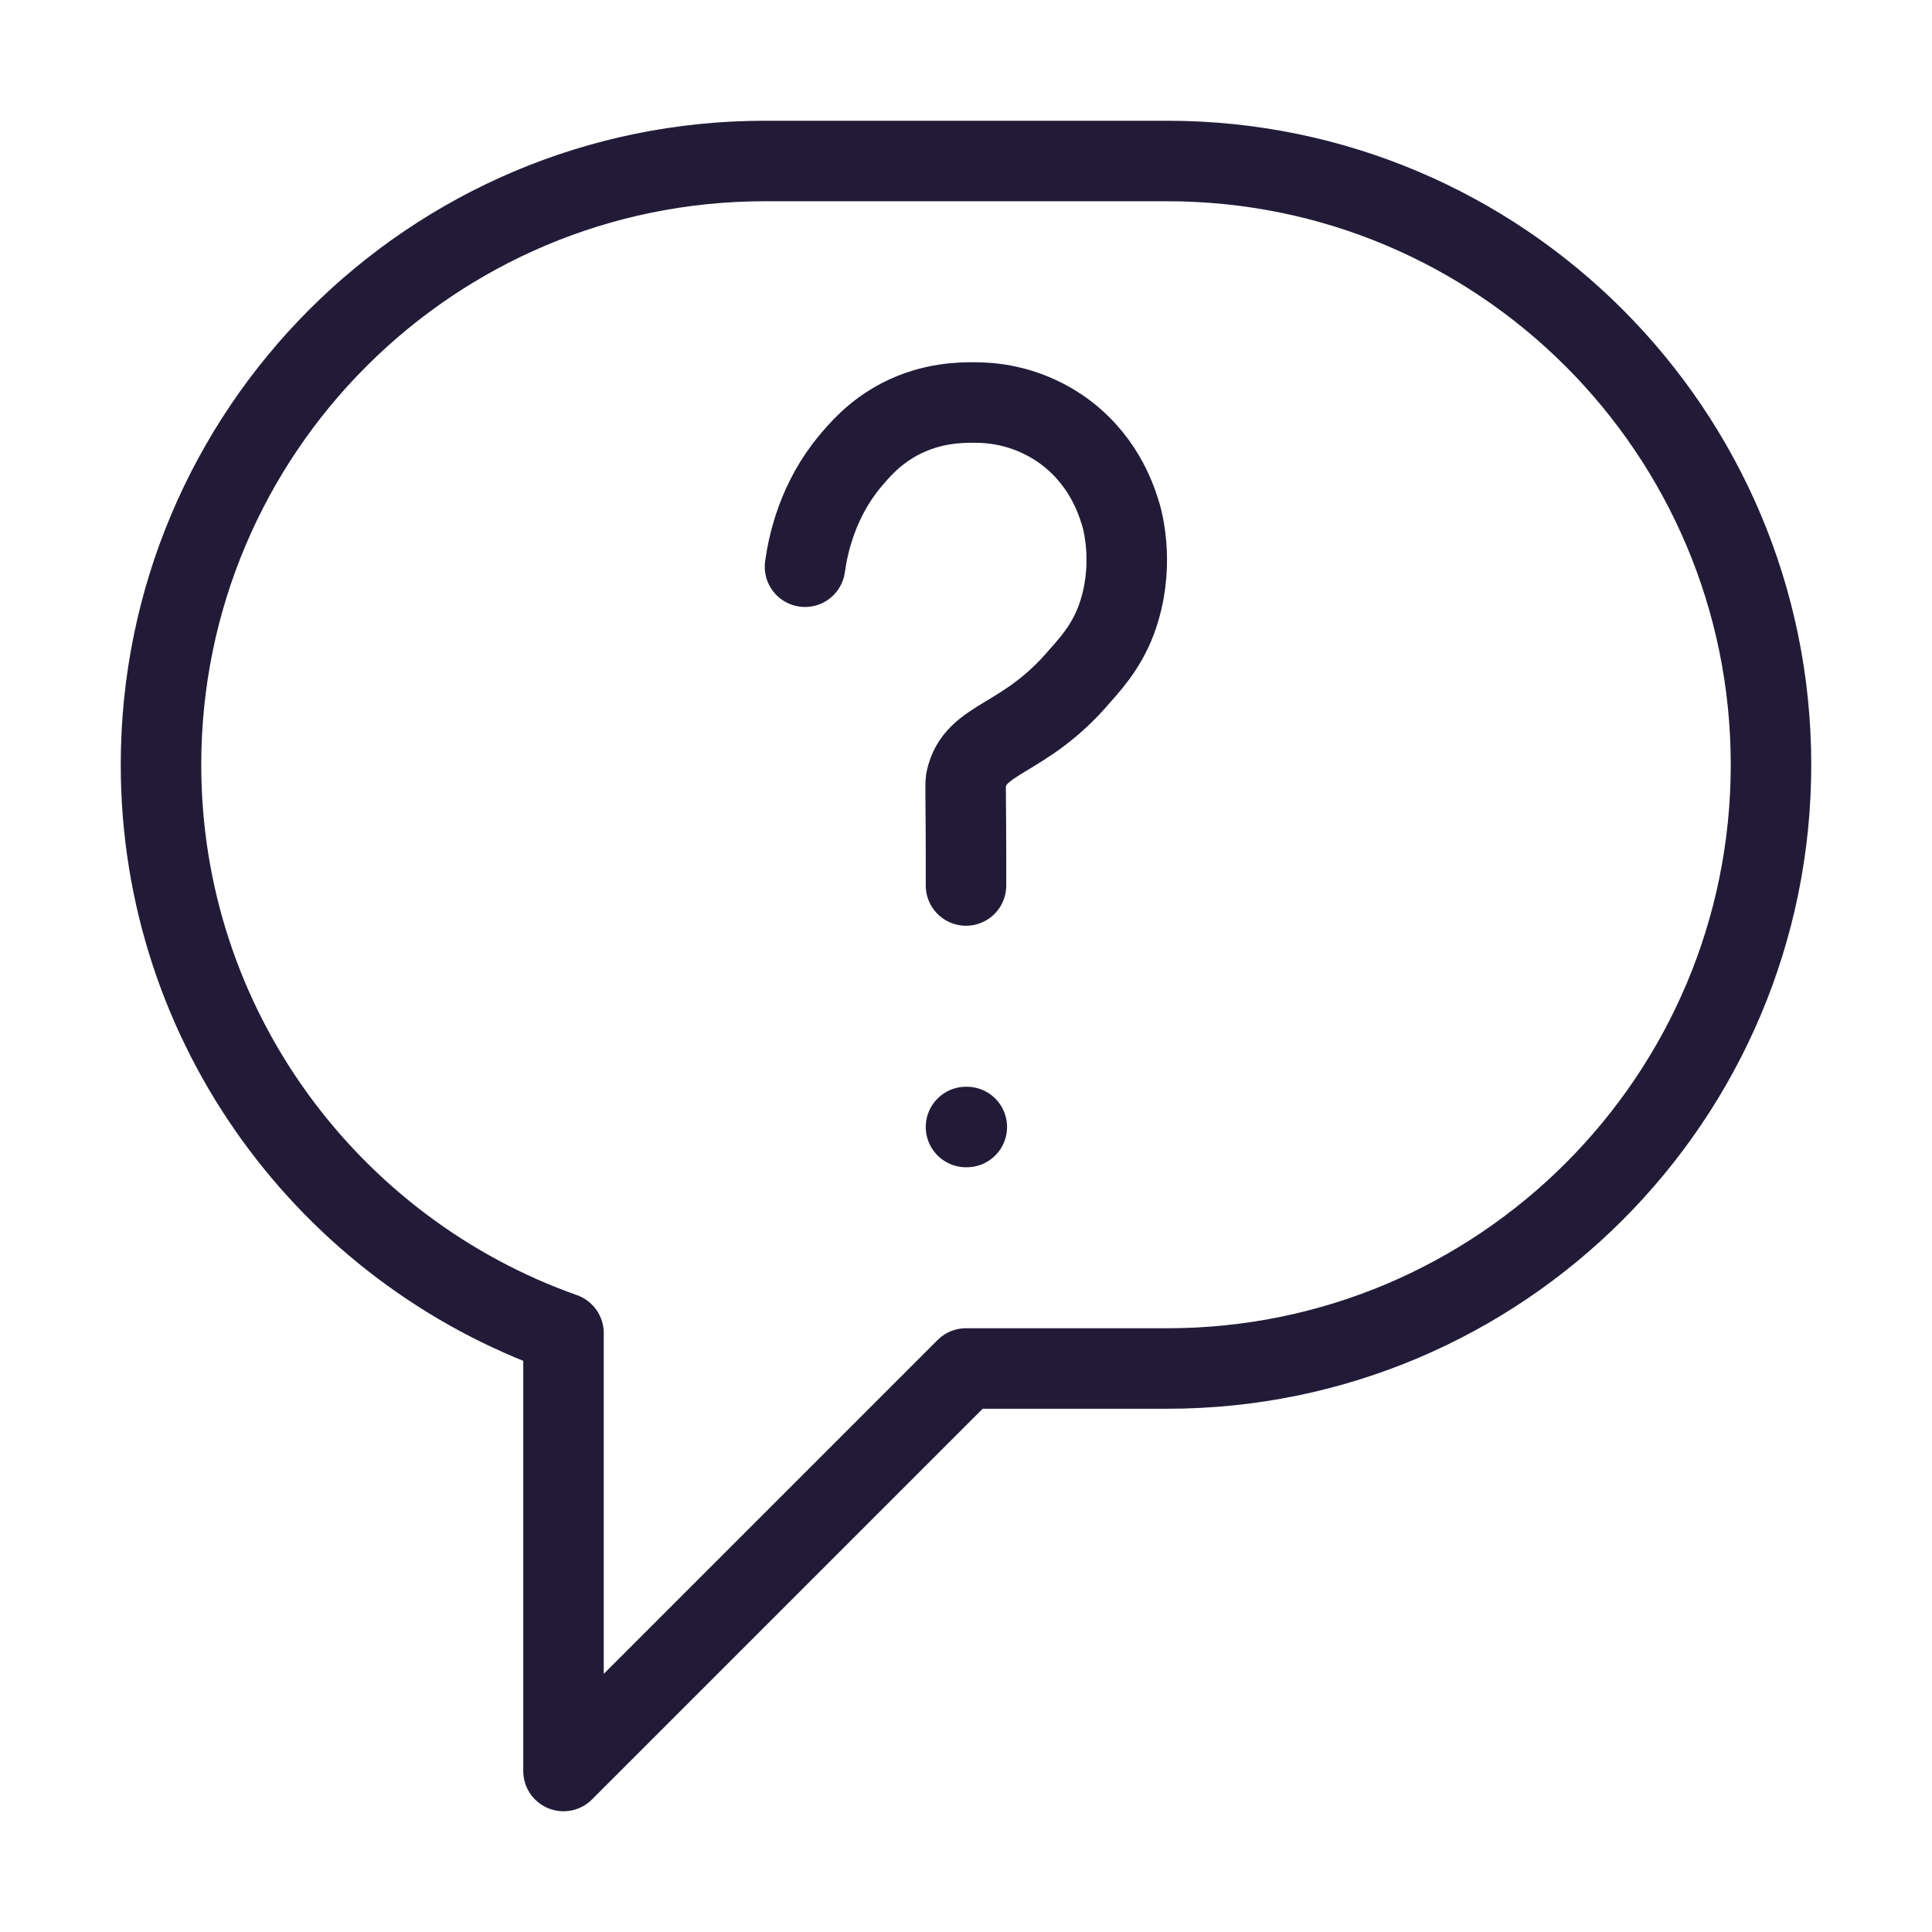
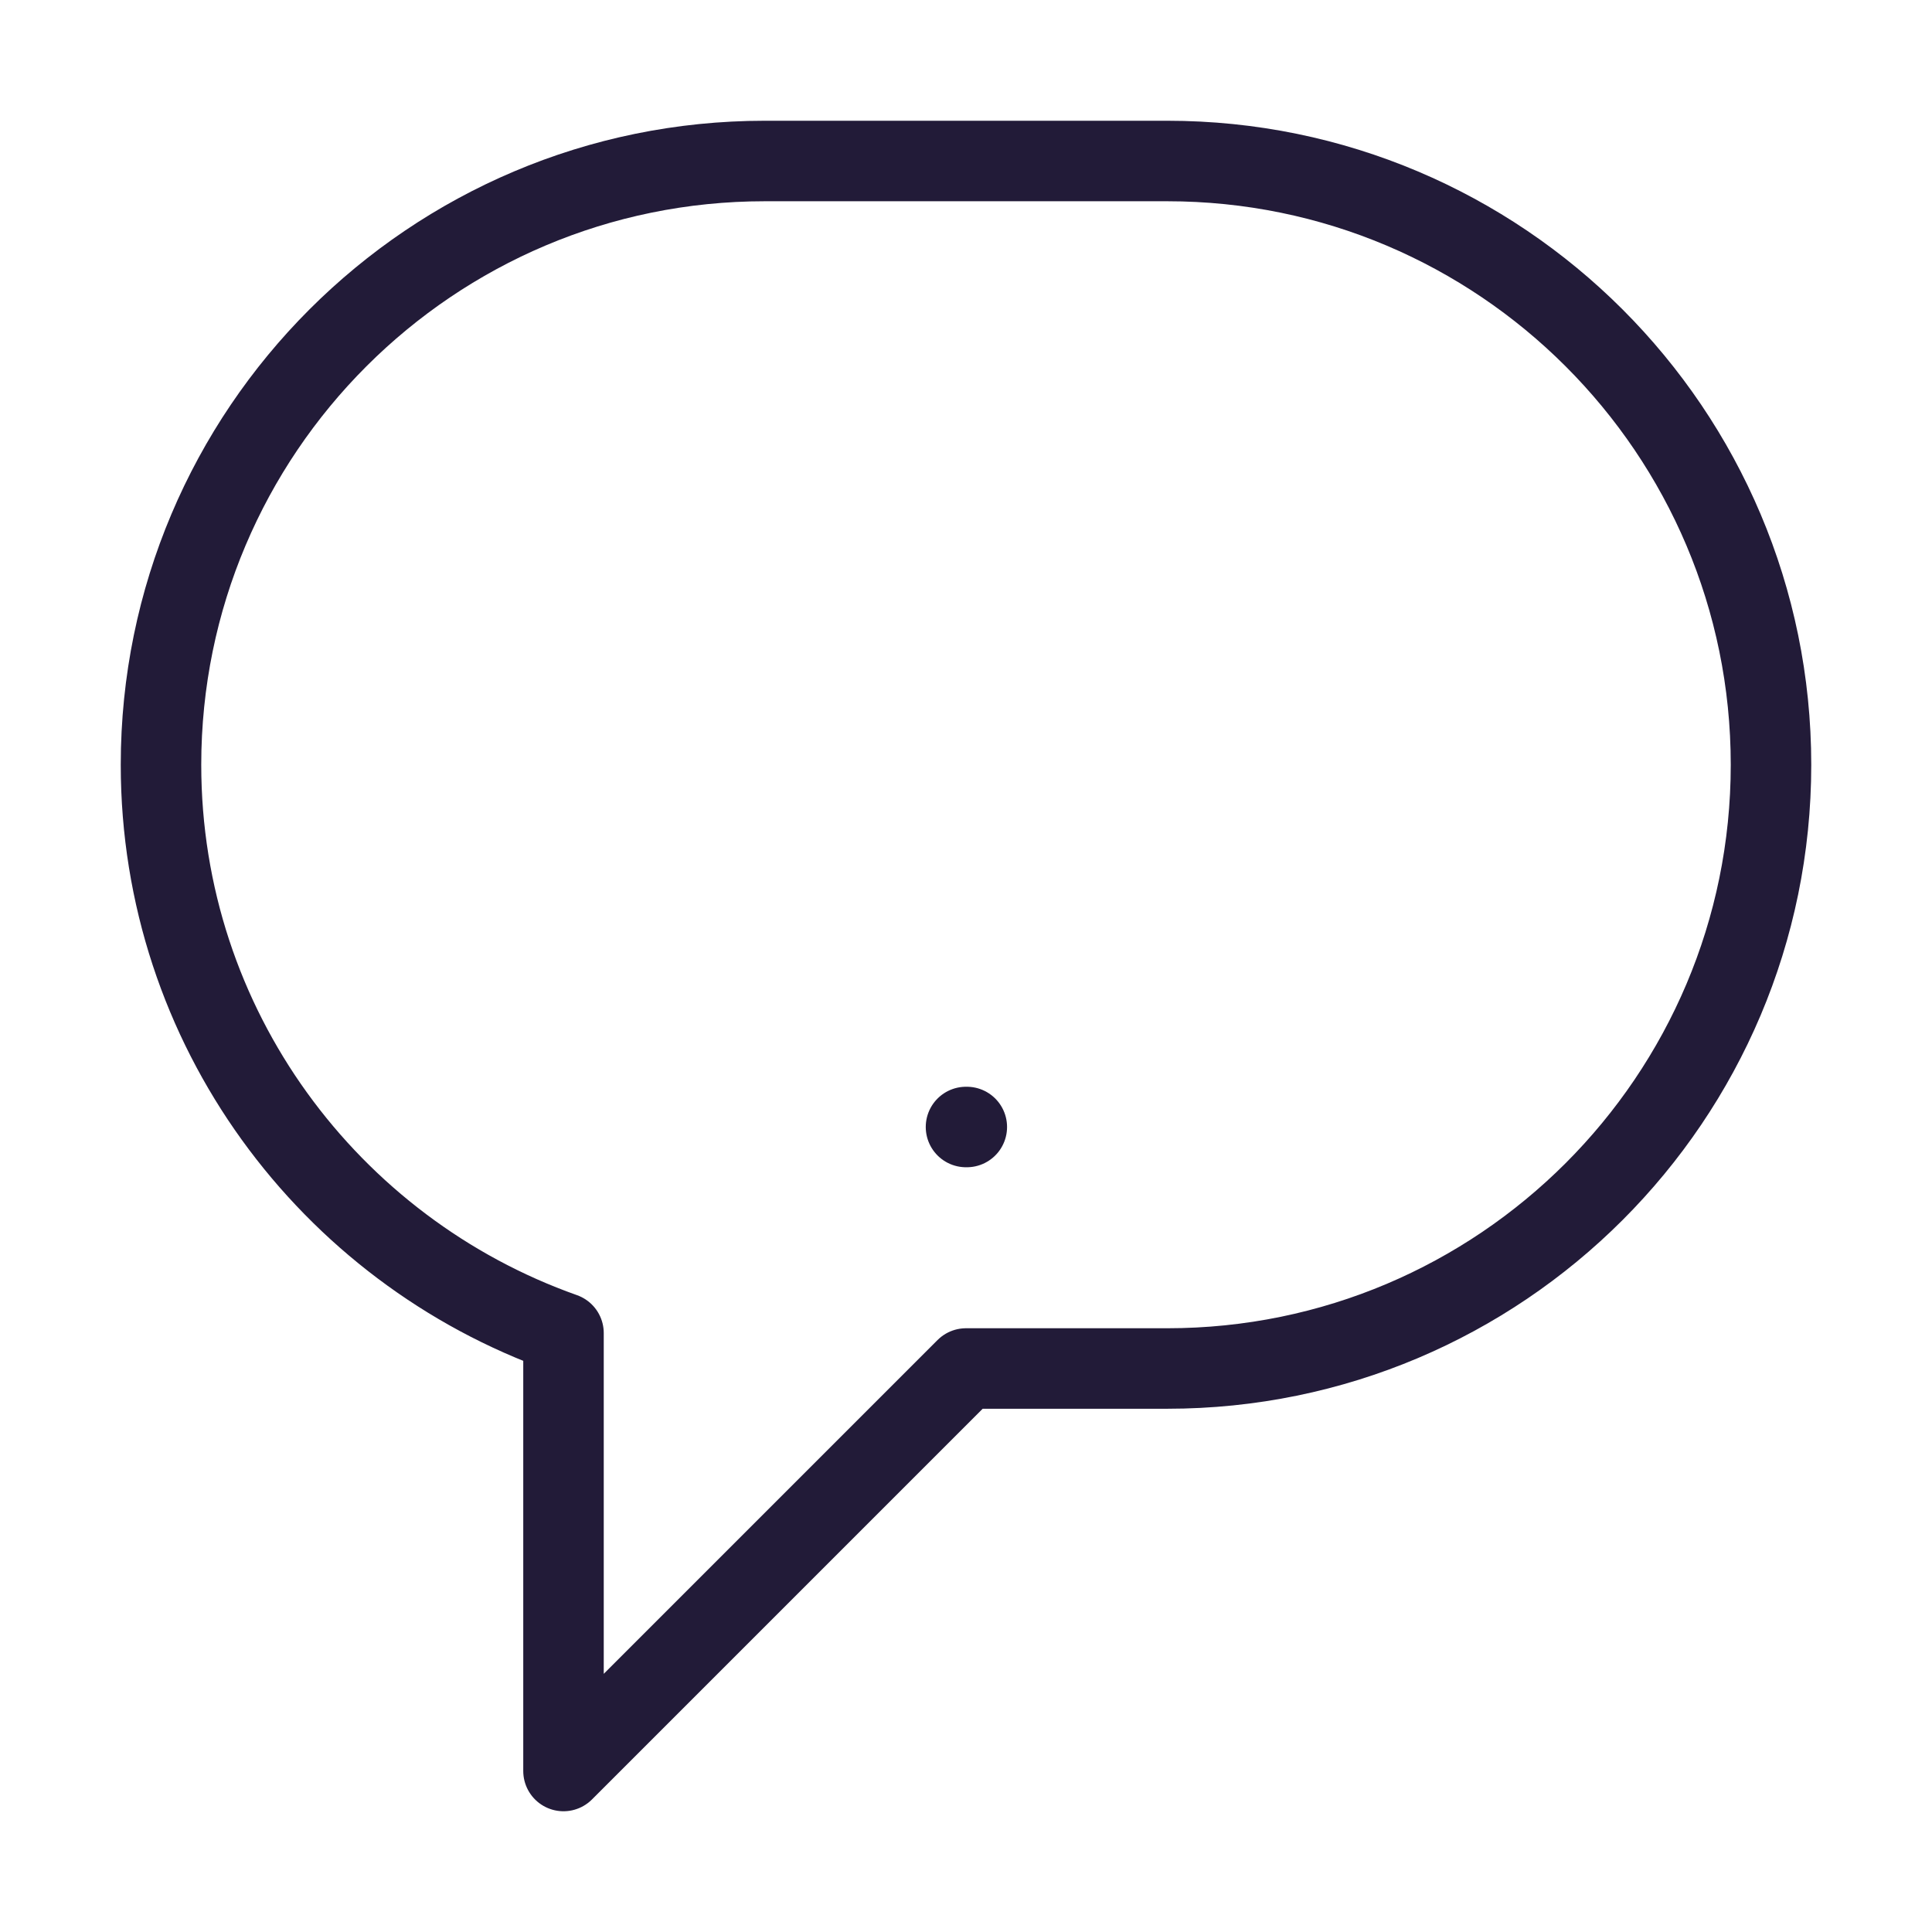
<svg xmlns="http://www.w3.org/2000/svg" width="24" height="24" viewBox="0 0 24 24" fill="none" data-reactroot="">
  <path stroke-linejoin="round" stroke-linecap="round" stroke-miterlimit="10" stroke-width="1" stroke="#221b38" fill="none" d="M14.5 2H9.5C5.36 2 2 5.36 2 9.5C2 12.76 4.09 15.53 7 16.56V22L12 17H14.5C18.64 17 22 13.64 22 9.5C22 5.36 18.64 2 14.5 2Z" />
  <path stroke-linejoin="round" stroke-linecap="round" stroke-miterlimit="10" stroke-width="1" stroke="#221b38" d="M12 14H12.01" />
-   <path stroke-linejoin="round" stroke-linecap="round" stroke-miterlimit="10" stroke-width="1" stroke="#221b38" d="M10 7.04C10.04 6.75 10.16 6.21 10.56 5.73C10.67 5.6 10.86 5.37 11.19 5.2C11.58 5 11.94 5 12.1 5C12.29 5 12.71 5.02 13.15 5.31C13.69 5.67 13.86 6.19 13.91 6.35C13.94 6.43 14.09 6.96 13.91 7.57C13.8 7.95 13.6 8.19 13.42 8.39C12.72 9.22 12.11 9.15 12 9.69C11.99 9.73 12 10.03 12 10.62C12 10.78 12 10.91 12 11" />
</svg>